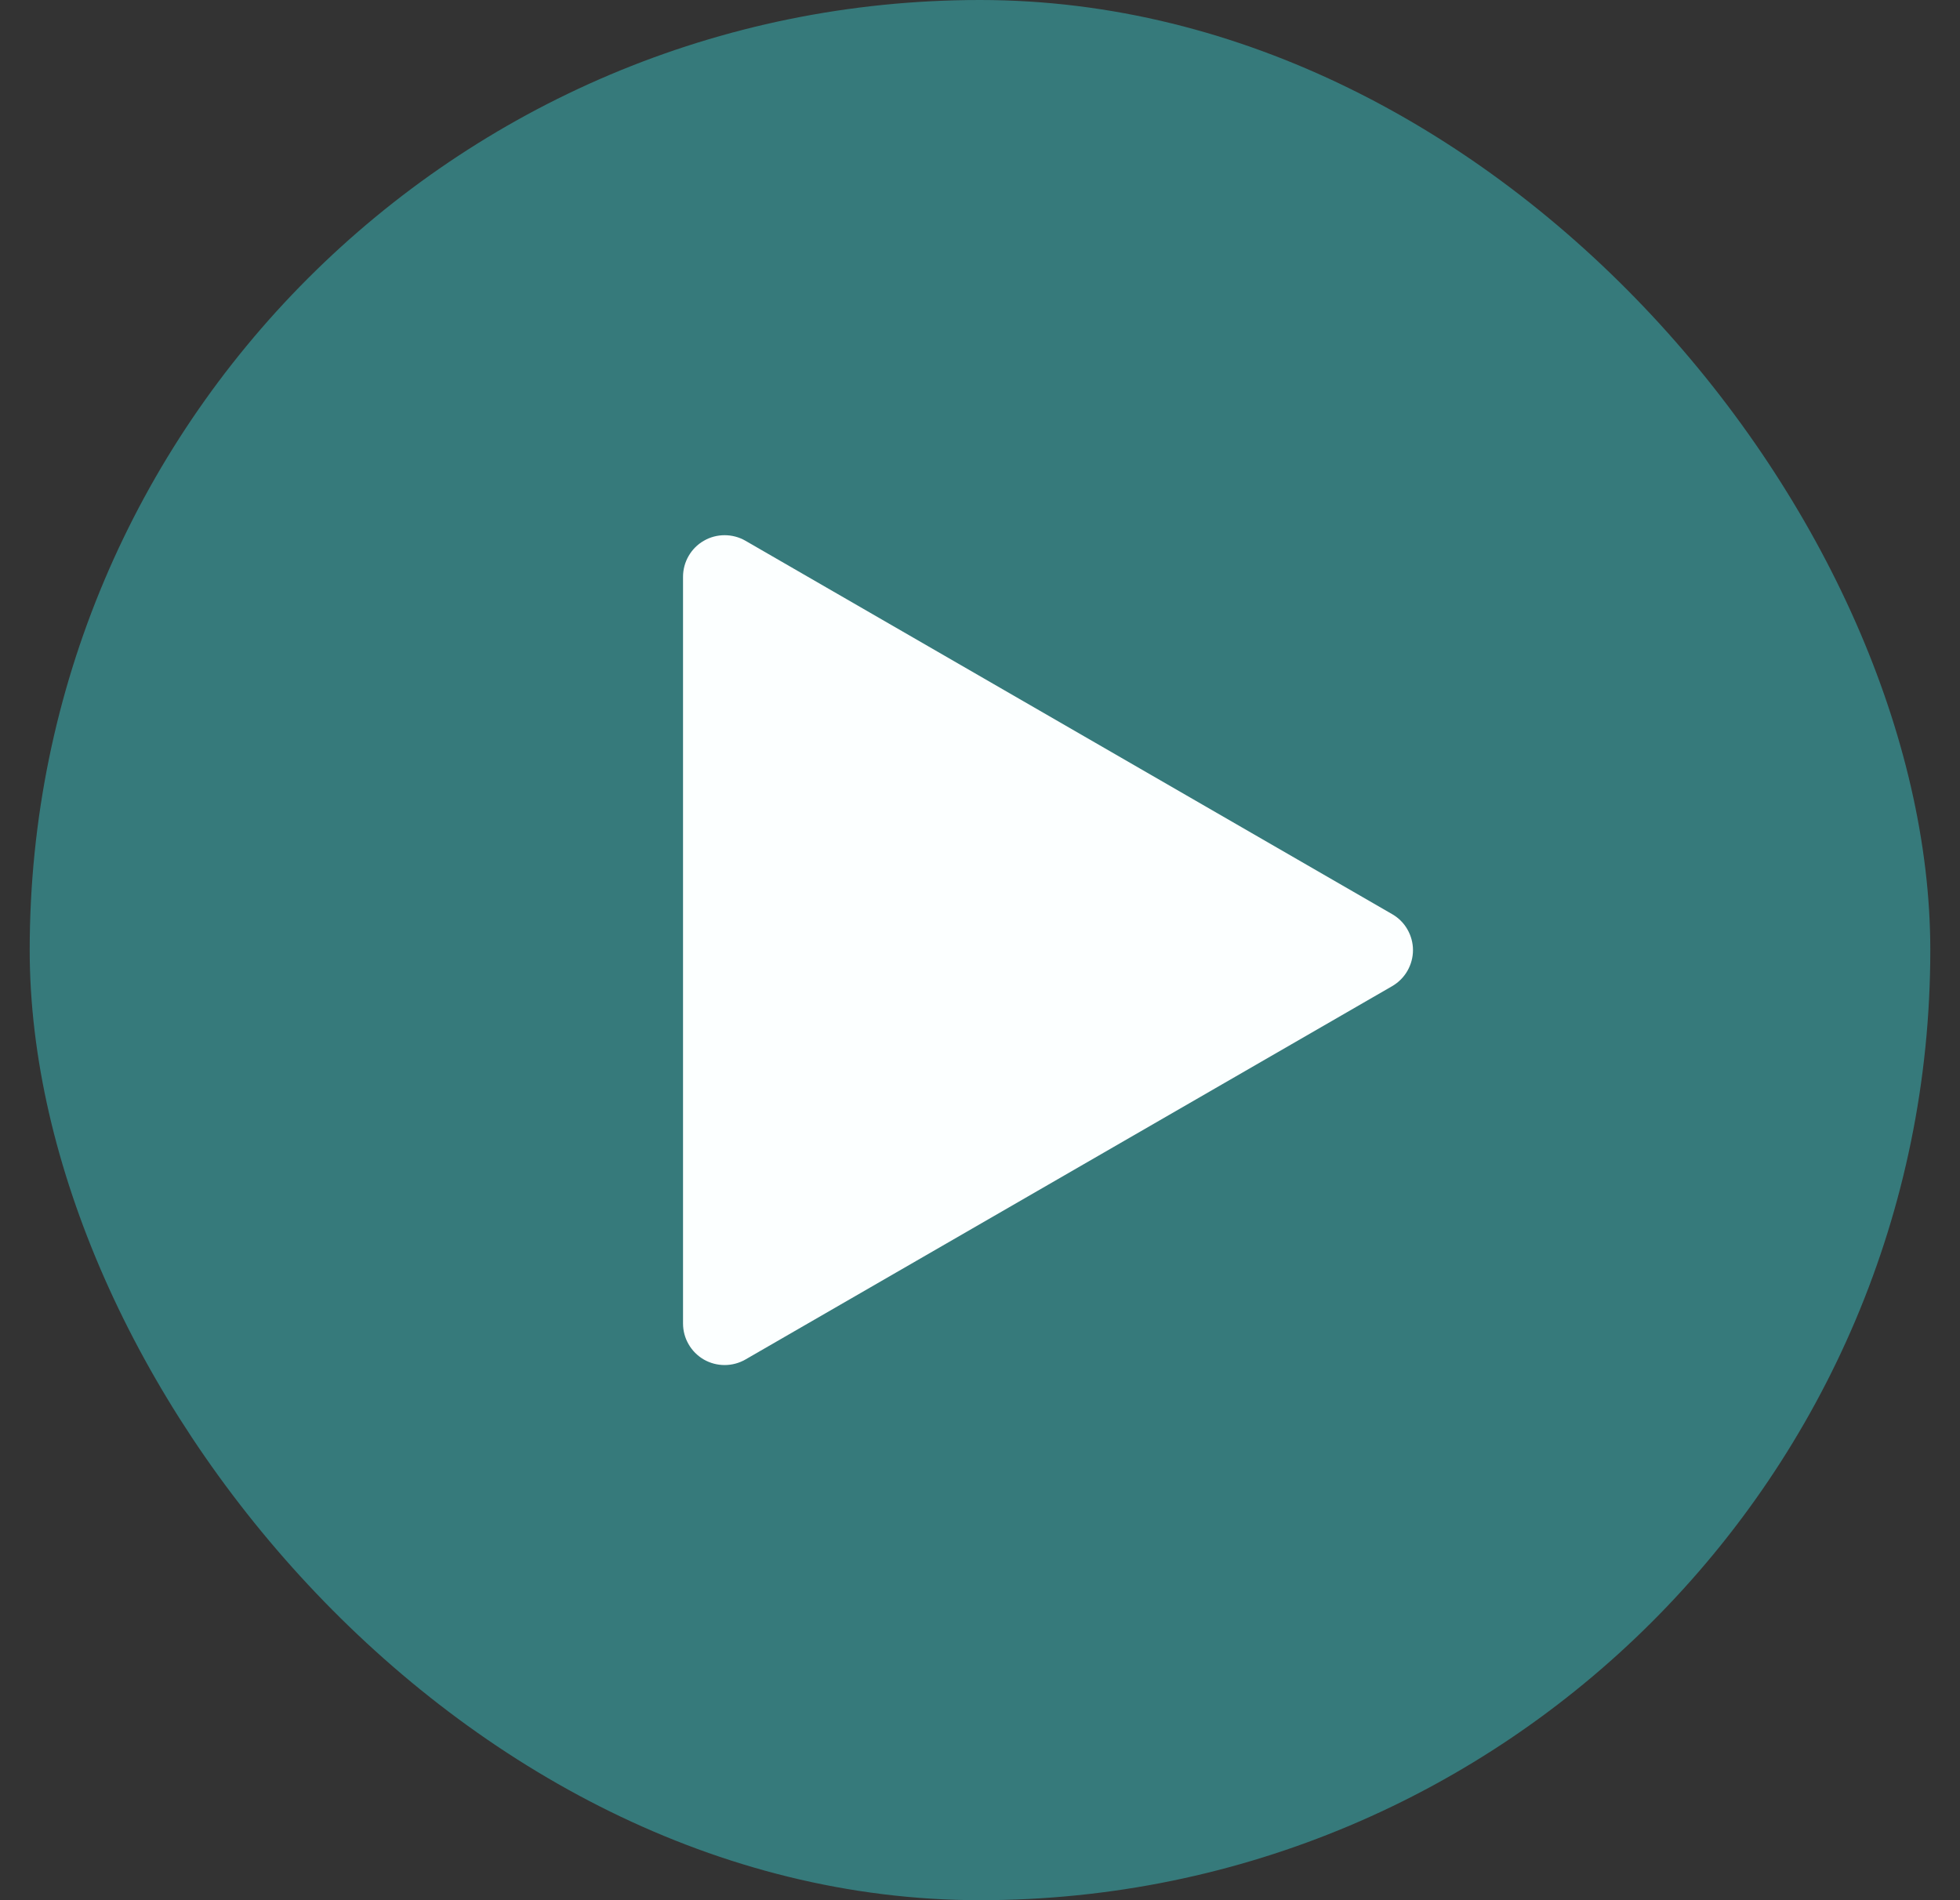
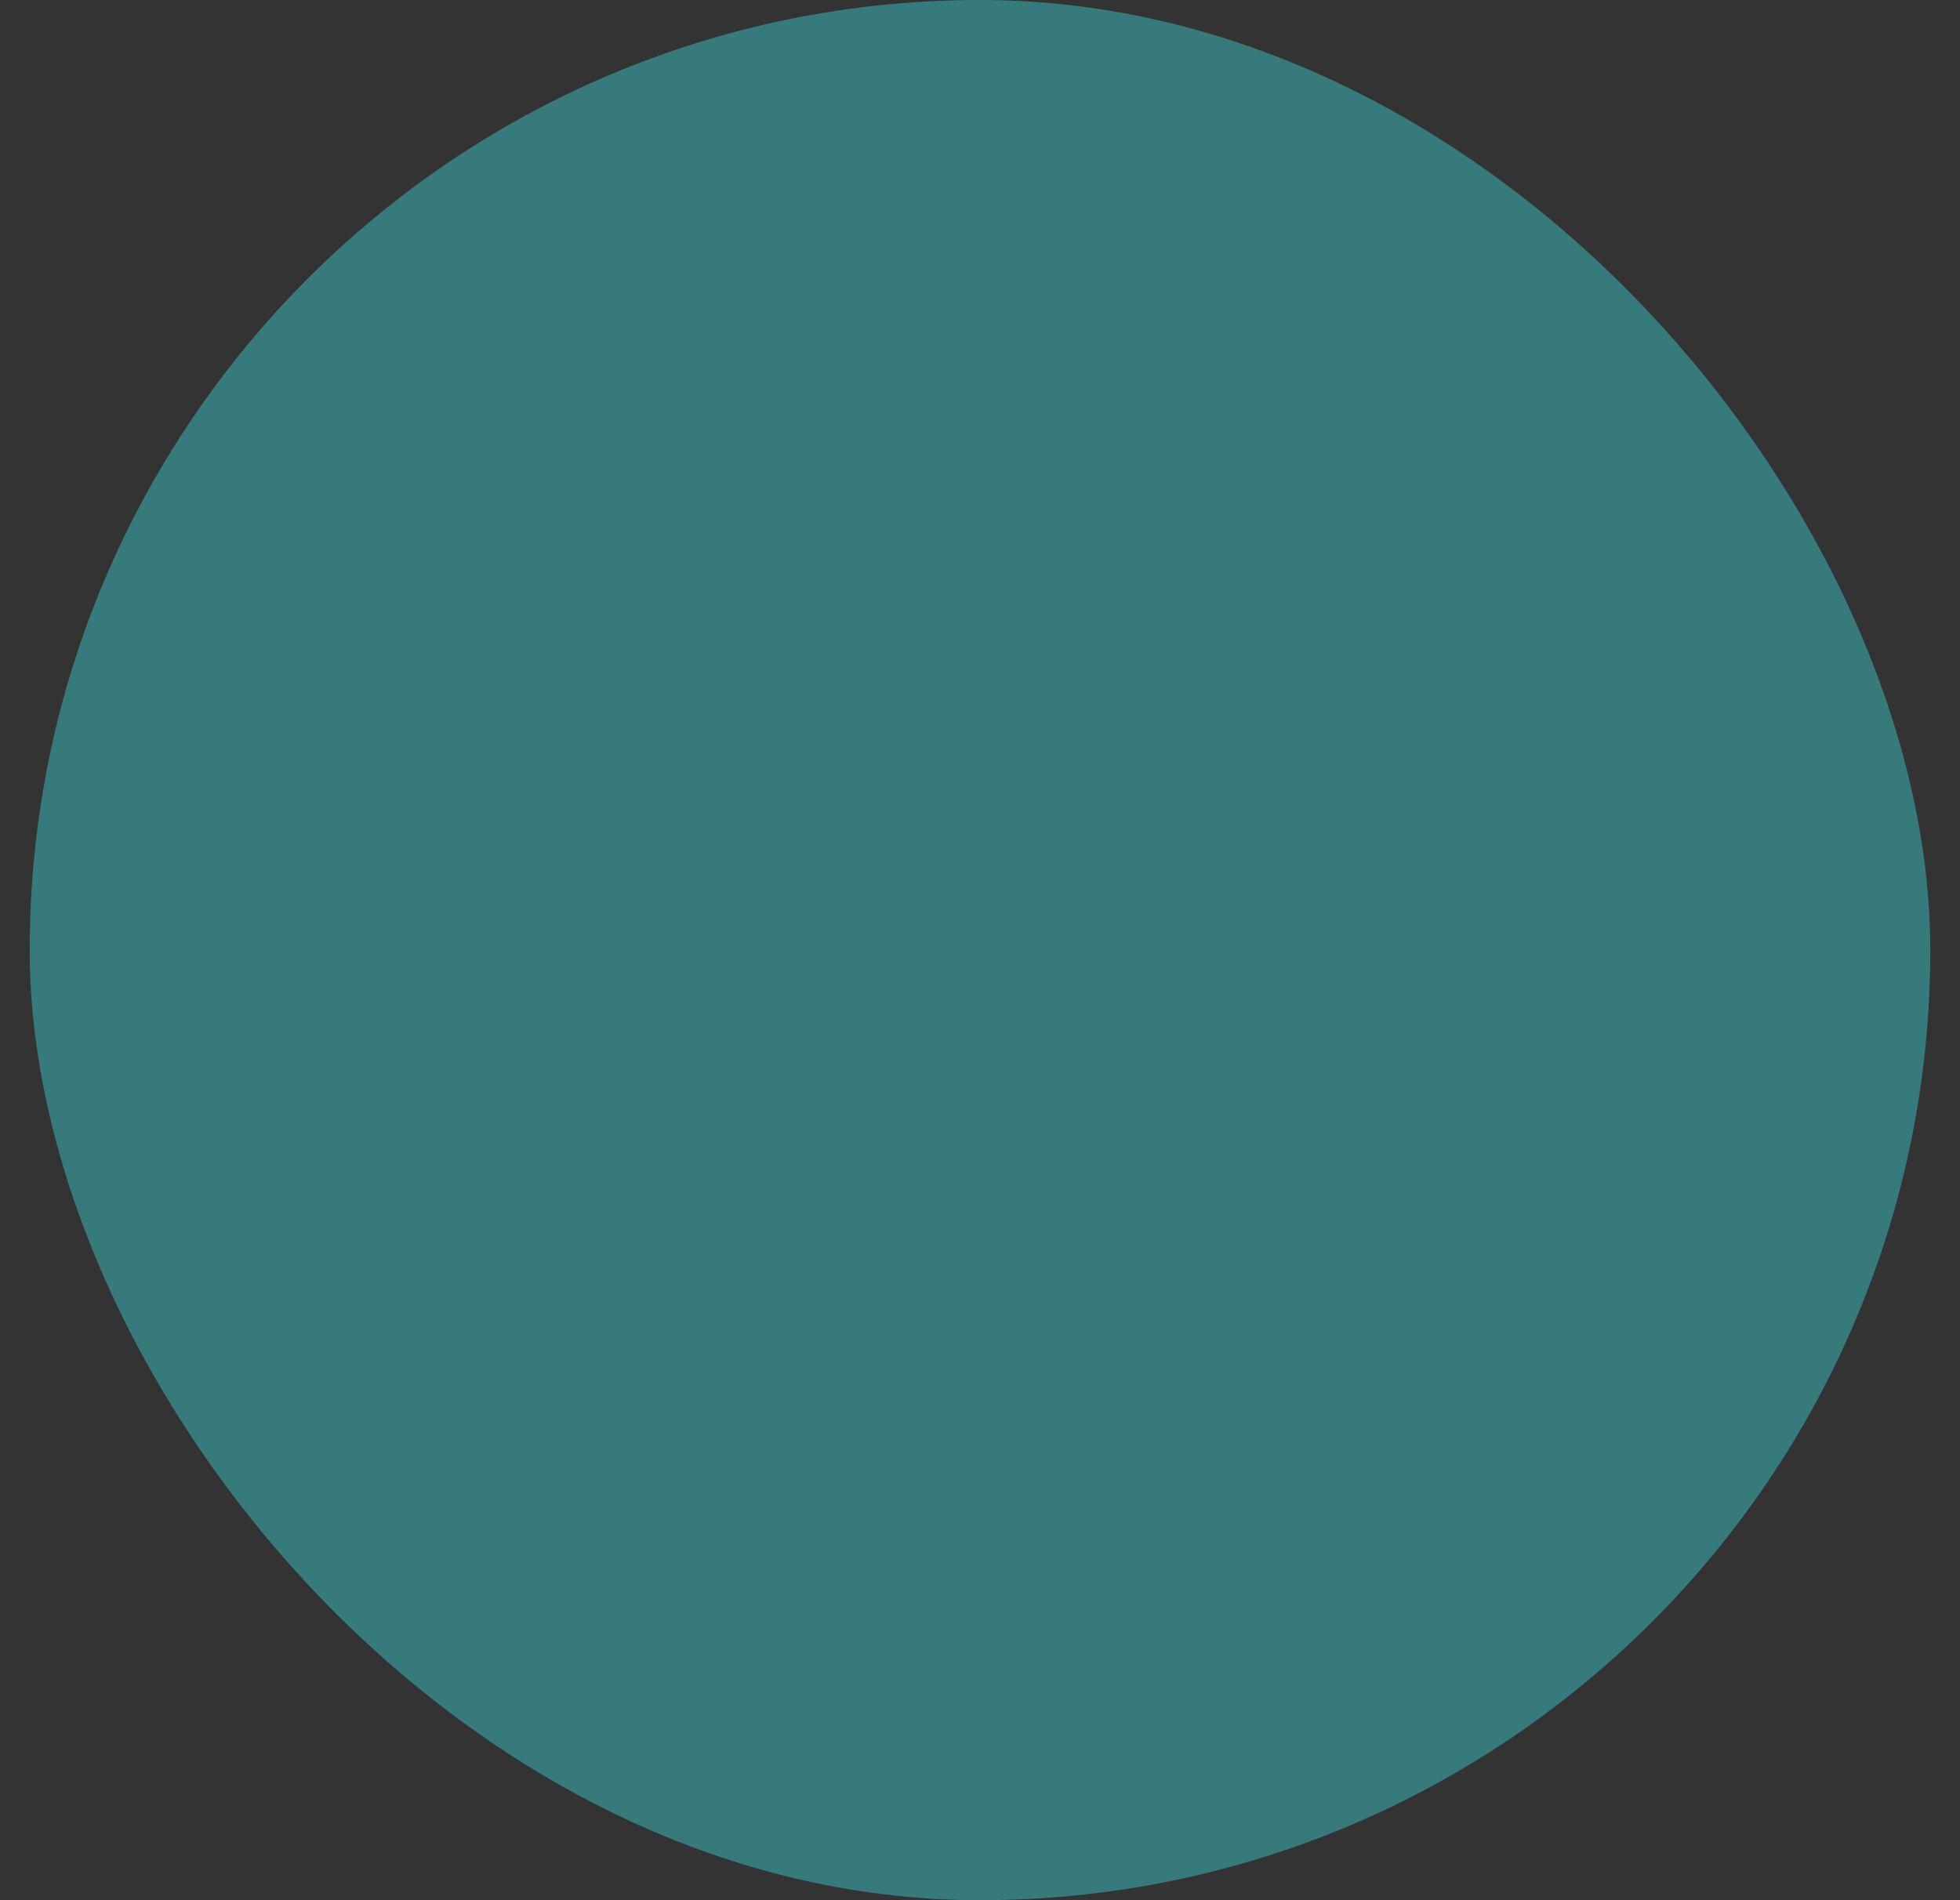
<svg xmlns="http://www.w3.org/2000/svg" width="33" height="32" viewBox="0 0 33 32" fill="none">
  <rect x="0" y="0" width="33" height="32" fill="#333333" stroke="none" />
  <rect x="0.5" width="32" height="32" rx="16" fill="#367A7B" />
-   <path d="M11.5 9.713C11.5 9.591 11.532 9.47 11.594 9.363C11.655 9.257 11.743 9.168 11.85 9.107C11.956 9.045 12.077 9.013 12.2 9.013C12.323 9.013 12.444 9.045 12.55 9.106L23.44 15.395C23.546 15.456 23.635 15.544 23.696 15.651C23.757 15.757 23.79 15.878 23.79 16C23.79 16.123 23.757 16.244 23.696 16.35C23.635 16.457 23.546 16.545 23.44 16.607L12.55 22.895C12.444 22.956 12.323 22.988 12.2 22.988C12.077 22.988 11.957 22.956 11.85 22.895C11.744 22.833 11.655 22.745 11.594 22.638C11.532 22.532 11.5 22.411 11.5 22.288V9.713Z" fill="#FCFFFF" />
</svg>